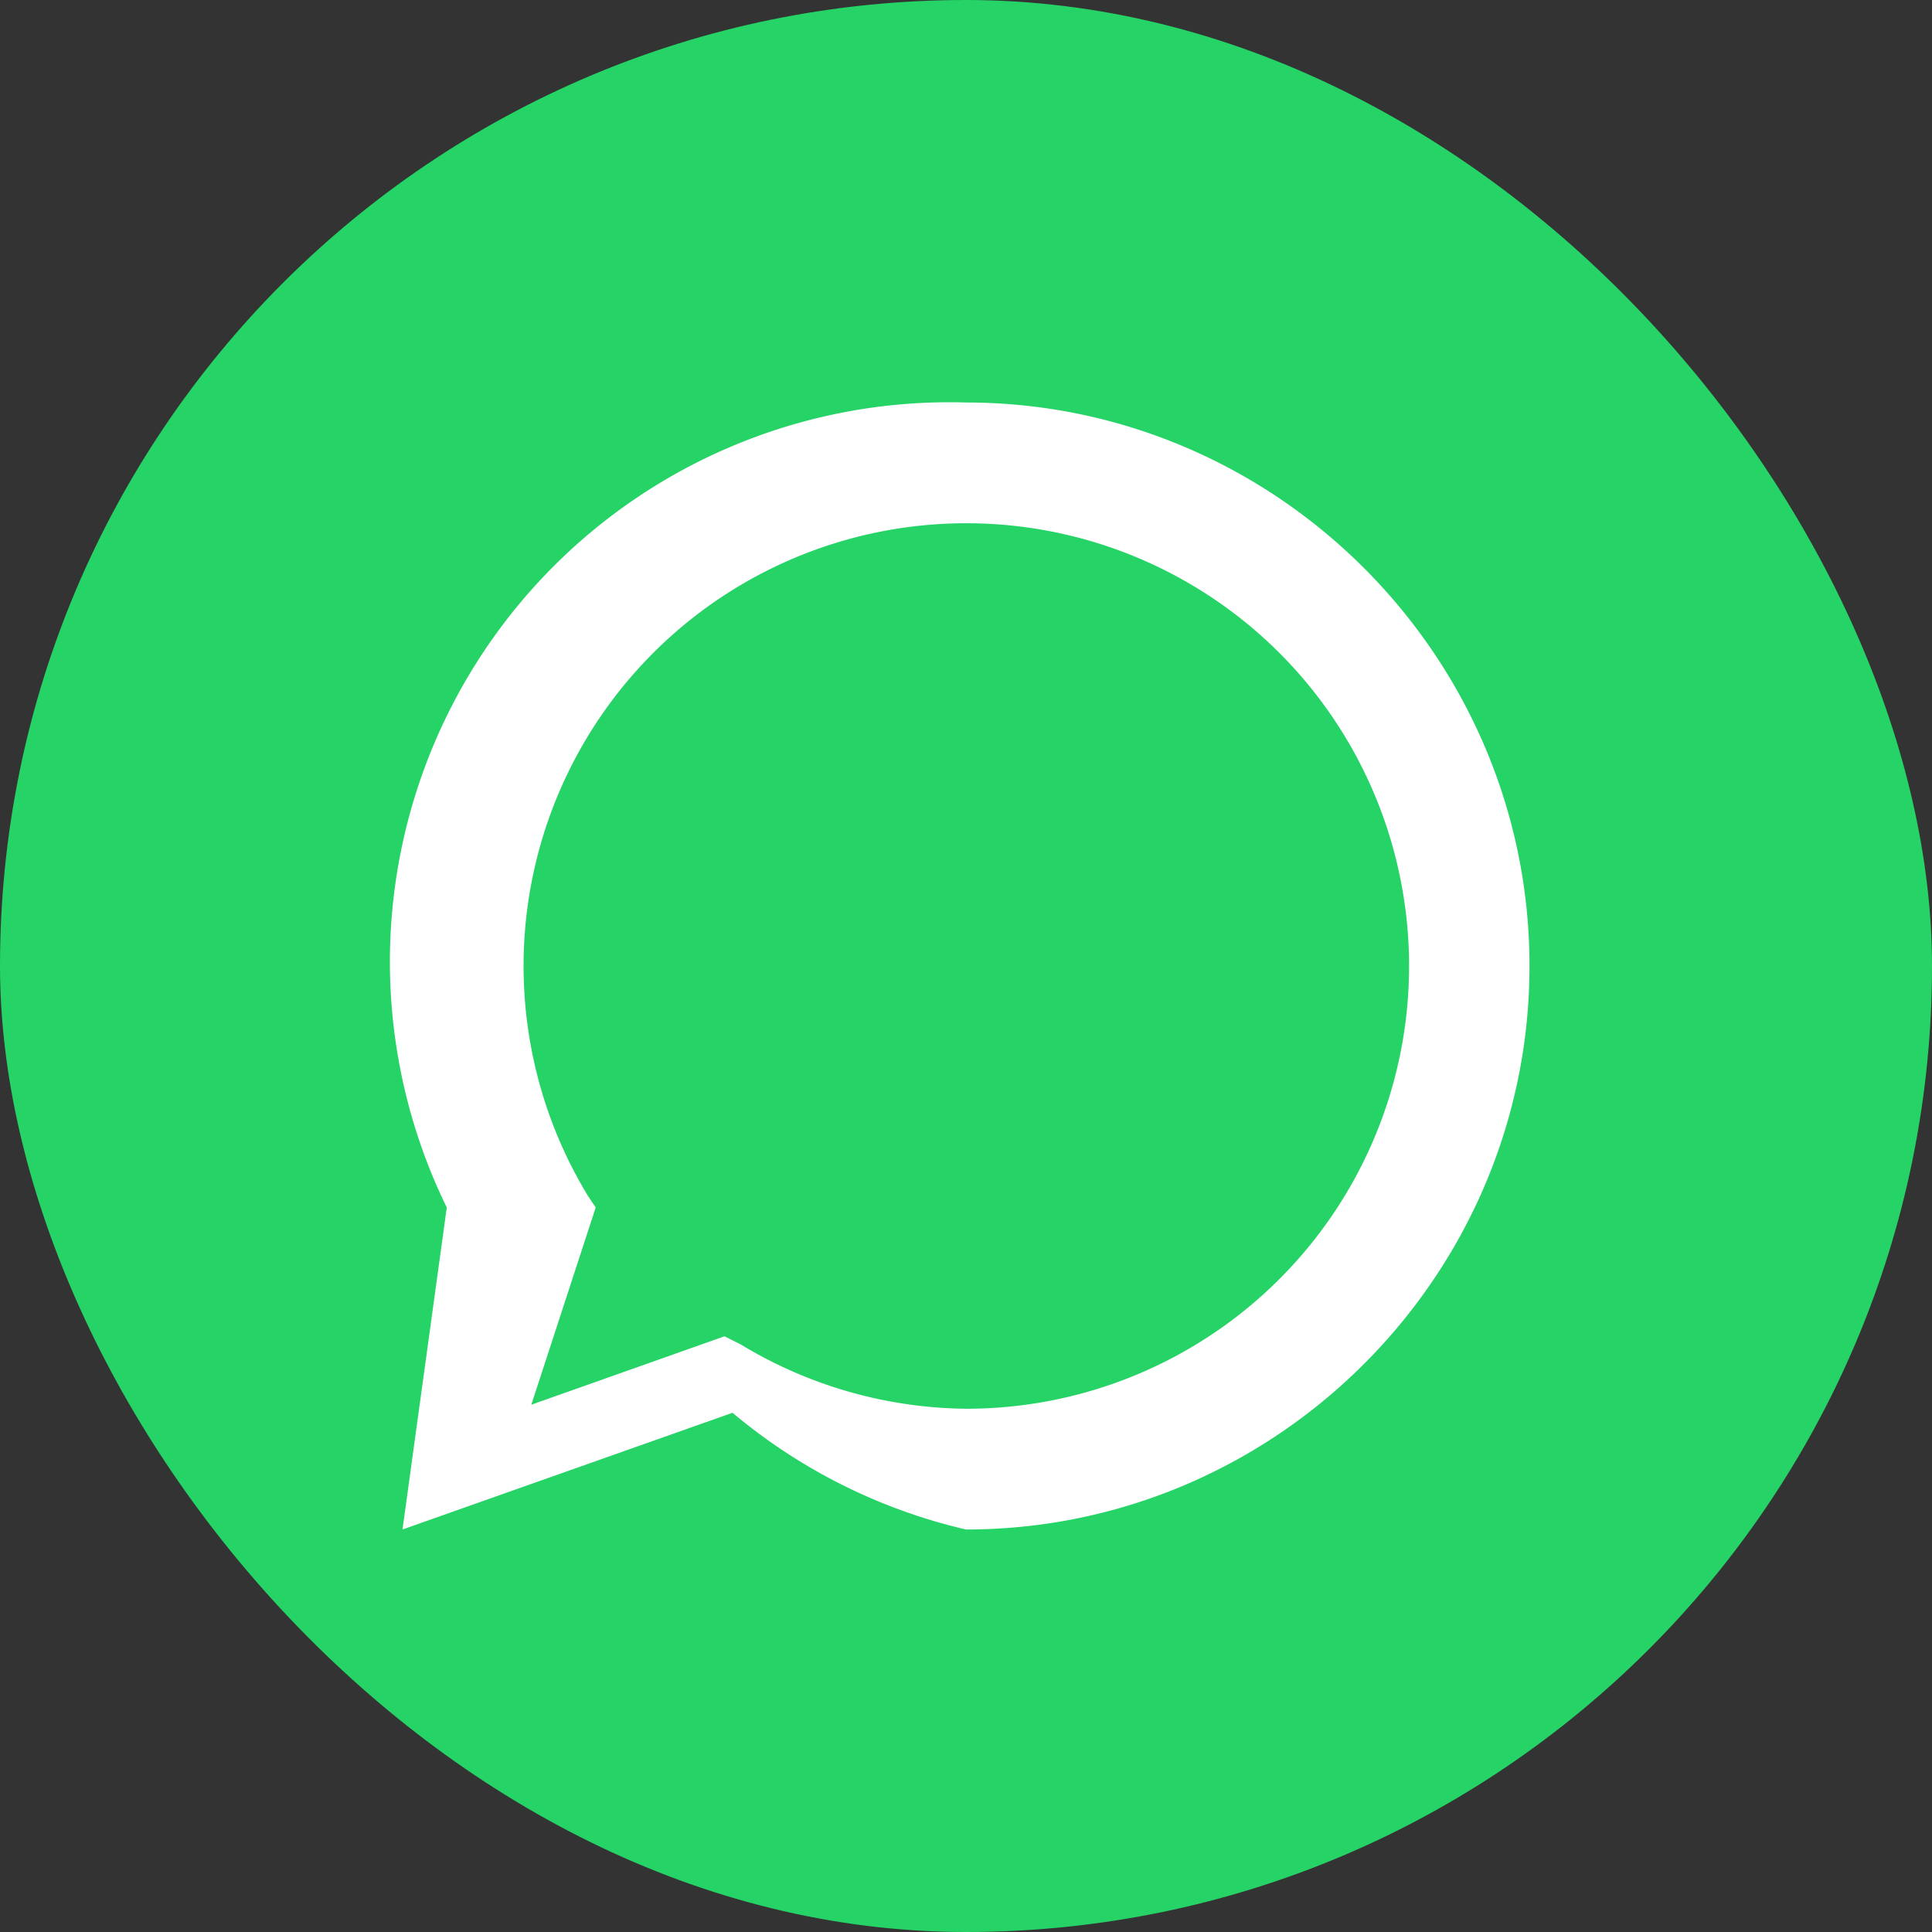
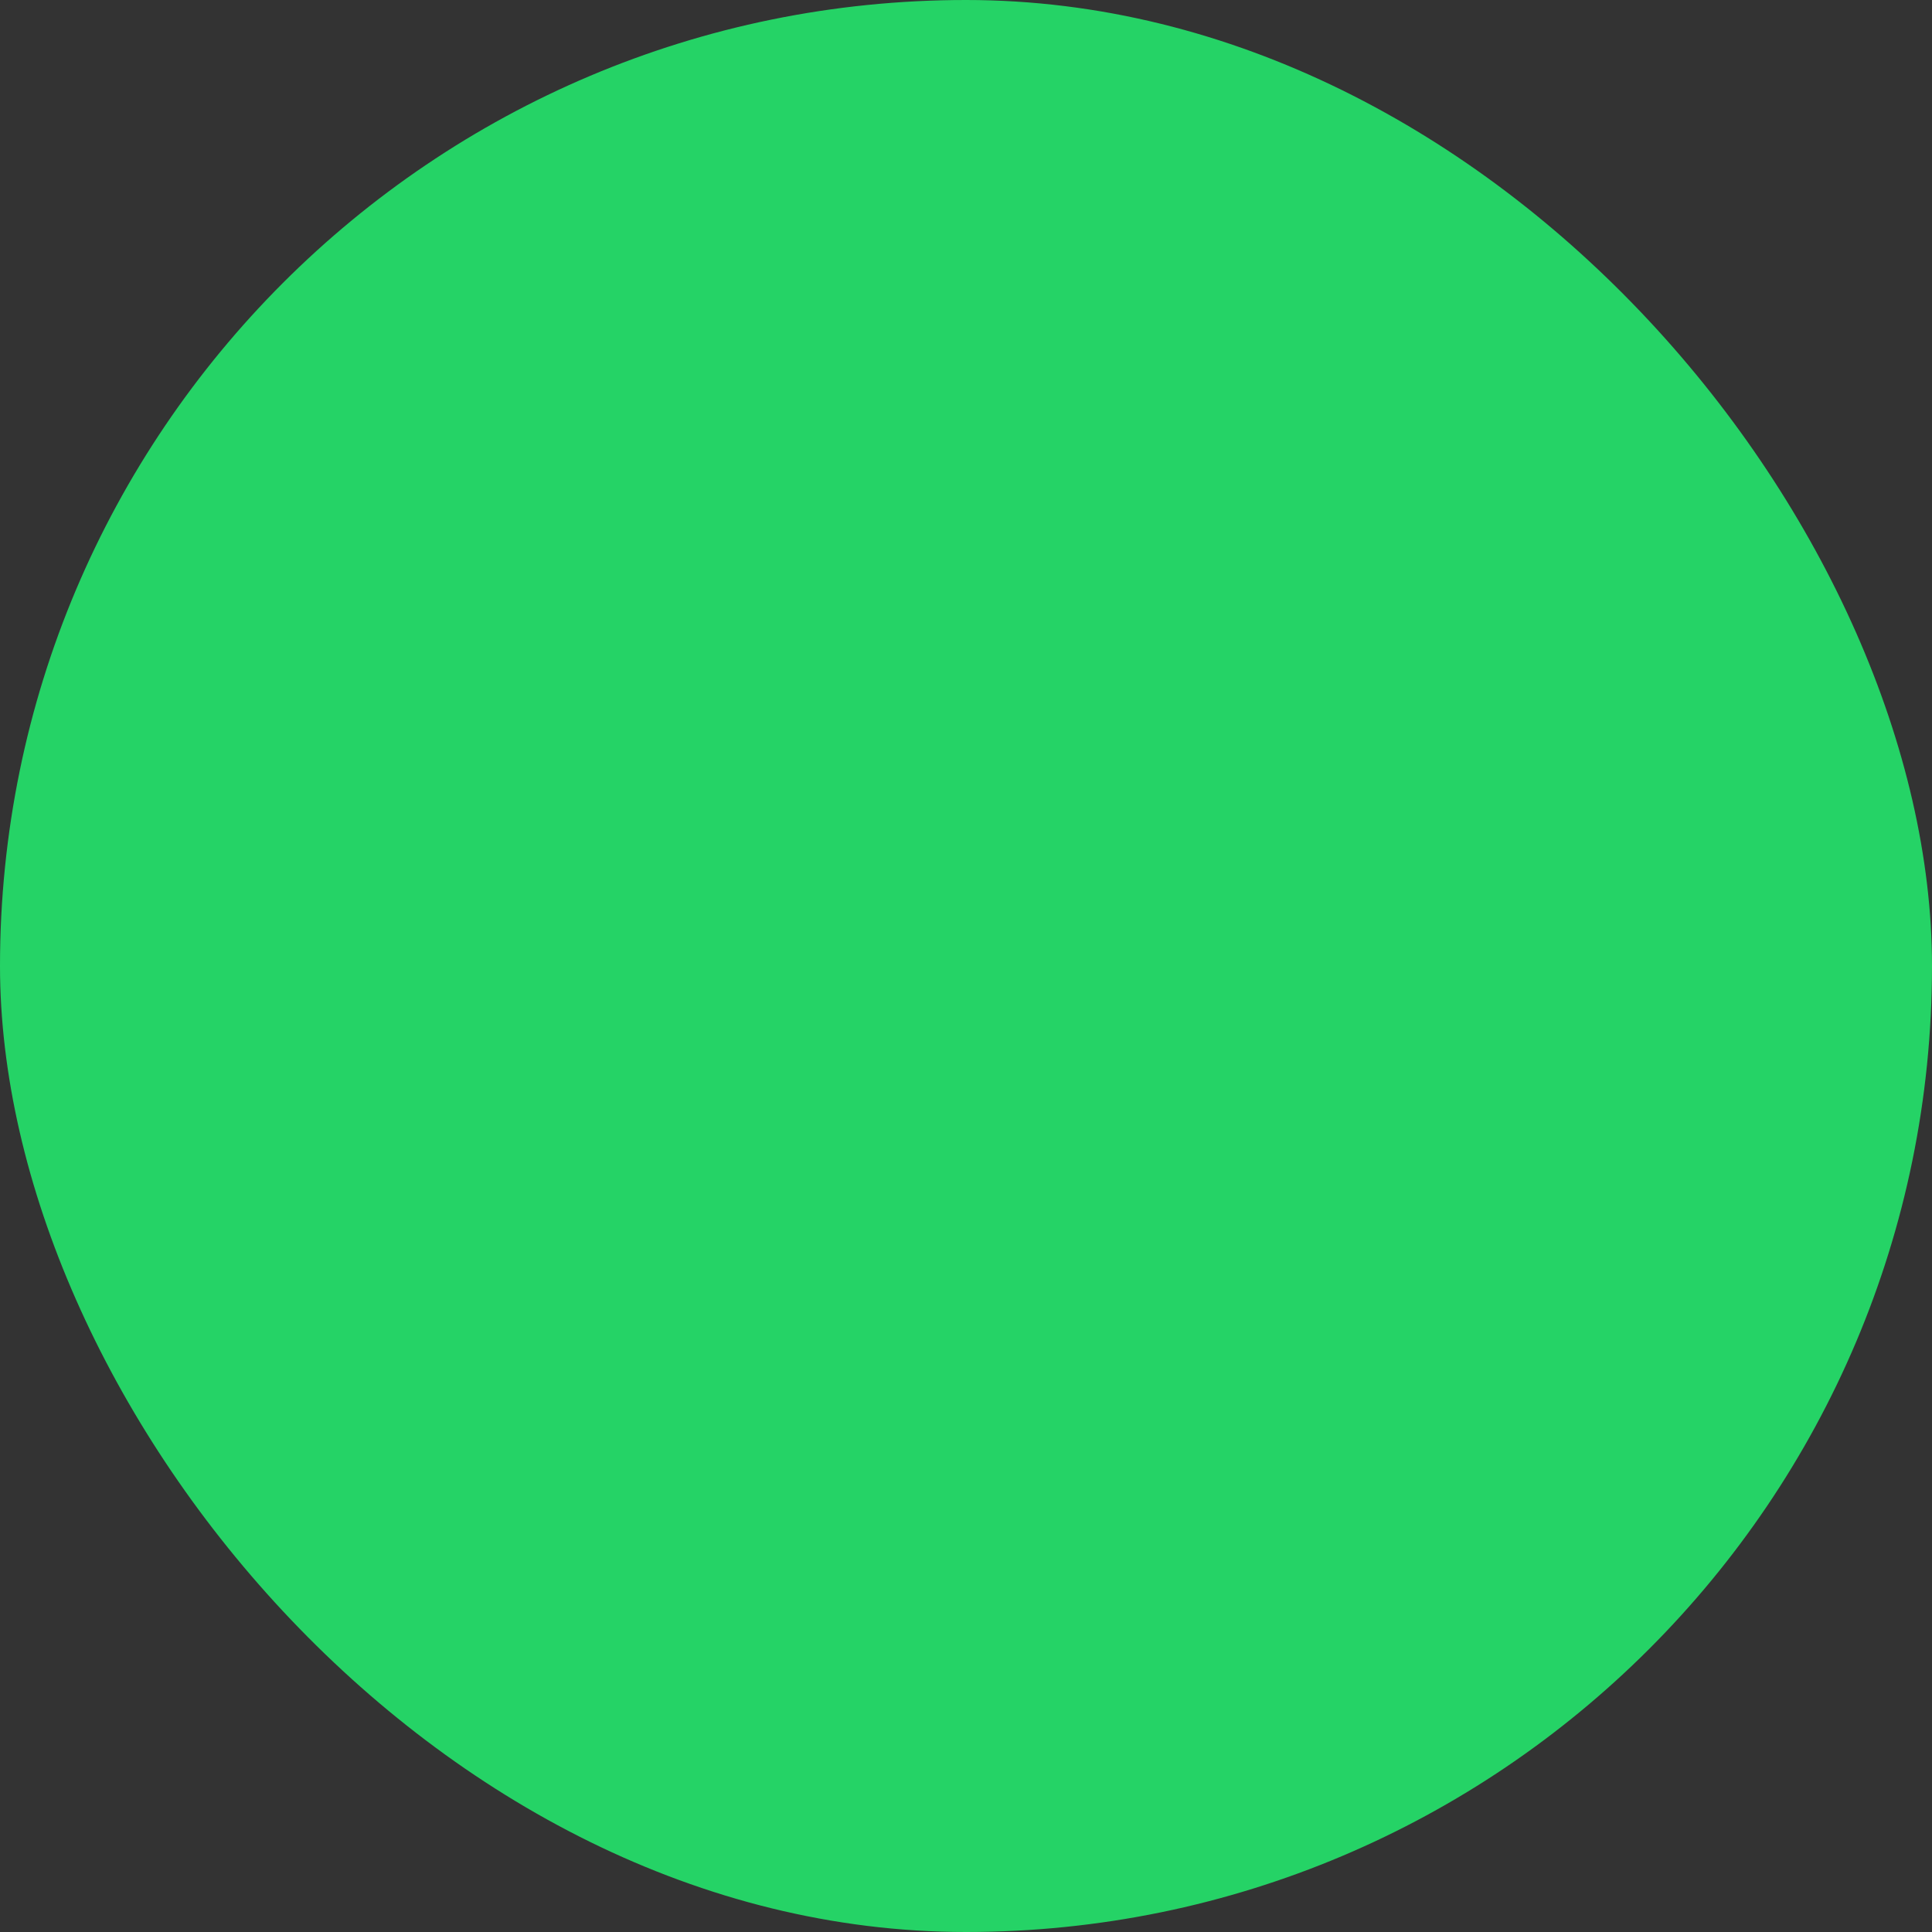
<svg xmlns="http://www.w3.org/2000/svg" viewBox="0 0 48 48">
  <rect x="0" y="0" width="48" height="48" fill="#333333" stroke="none" />
  <rect width="48" height="48" rx="24" fill="#25D366" />
-   <path fill="#fff" d="M24 10a13.9 13.9 0 00-12.9 20L10 38l8.2-2.9A13.9 13.9 0 0024 38c7.7 0 14-6.3 14-14s-6.3-14-14-14zm0 25a11 11 0 01-5.6-1.6l-.4-.2-4.8 1.7 1.6-4.9-.2-.3A11 11 0 1124 35z" />
-   <path fill="#25D366" d="M31 29.2c-.4-.2-2-1-2.3-1.2-.3-.1-.5-.2-.8.2s-.9 1.2-1.1 1.4-.4.3-.8.1a9 9 0 01-4.2-3.6c-.3-.4 0-.6.2-.8l.5-.5c.1-.1.2-.2.3-.4.1-.1.1-.3 0-.5-.1-.2-.8-1.9-1.1-2.6-.3-.8-.6-.7-.8-.7h-.7c-.2 0-.5.1-.7.3-.2.2-1 1-1 2.4 0 1.4 1 2.7 1.2 2.9.1.2 2.1 3.2 5 4.4 3 .9 3 .6 3.5.5.5 0 1.7-.7 2-1.3.2-.6.2-1.1.1-1.3z" />
</svg>